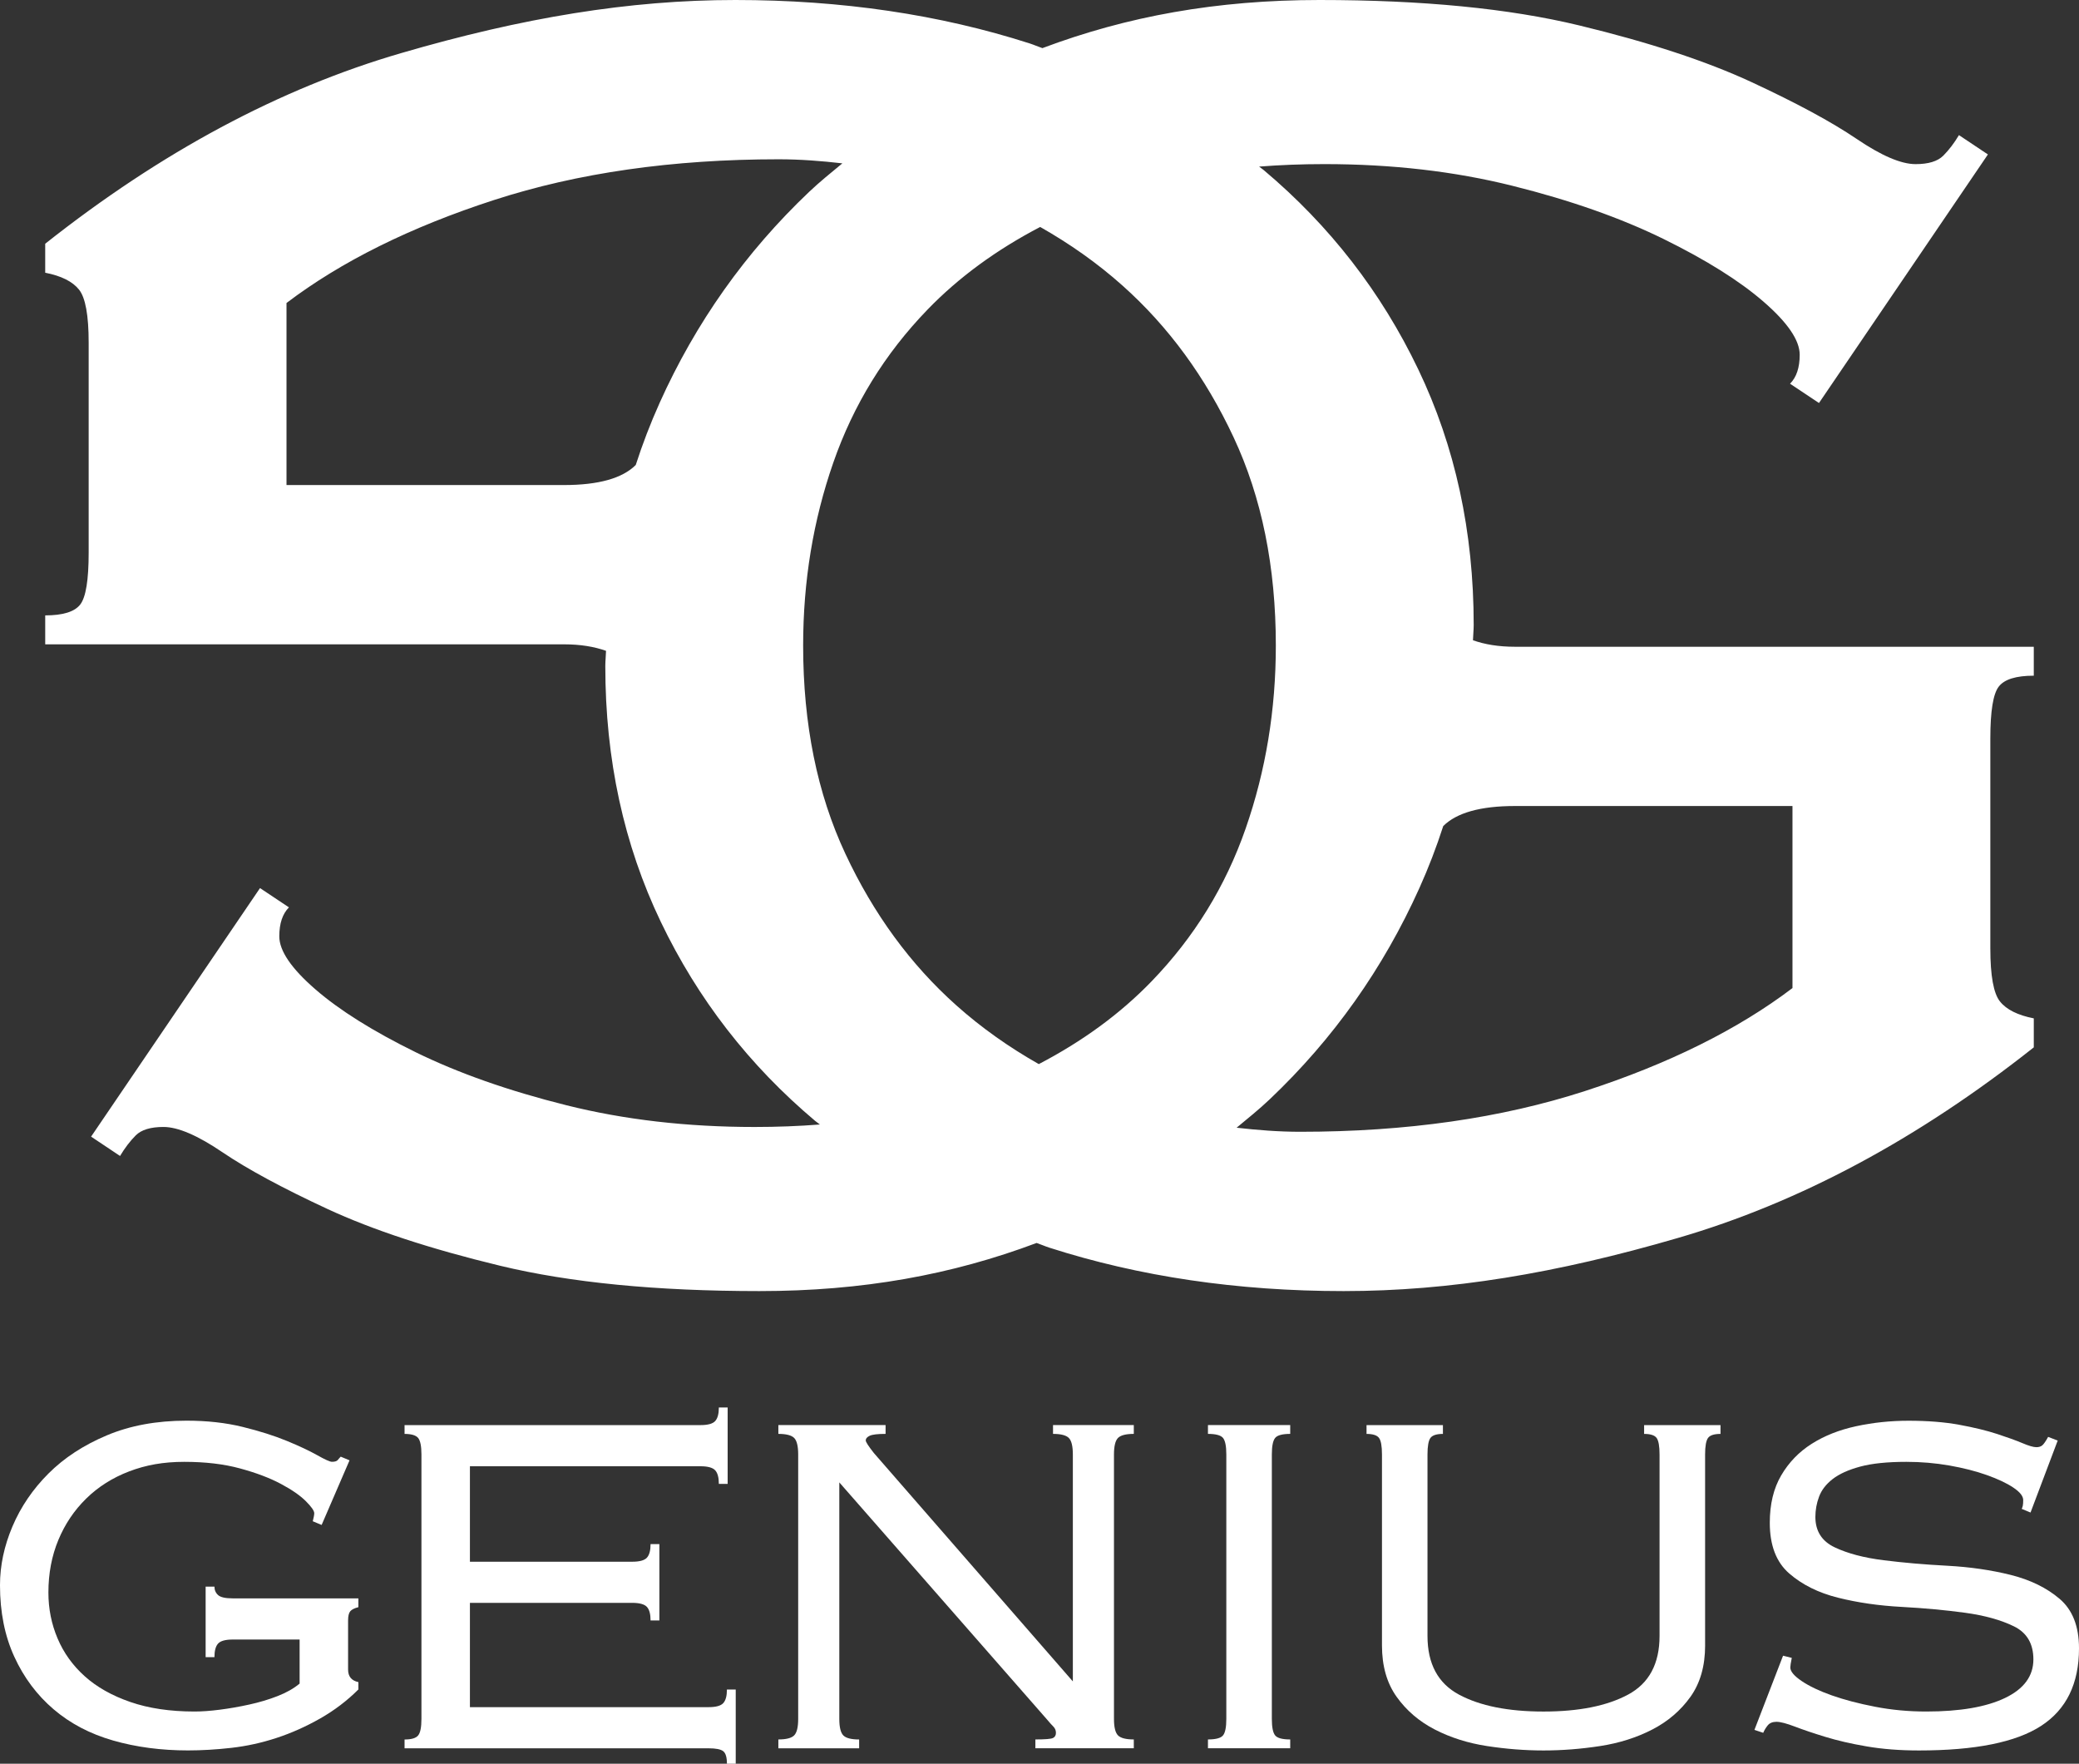
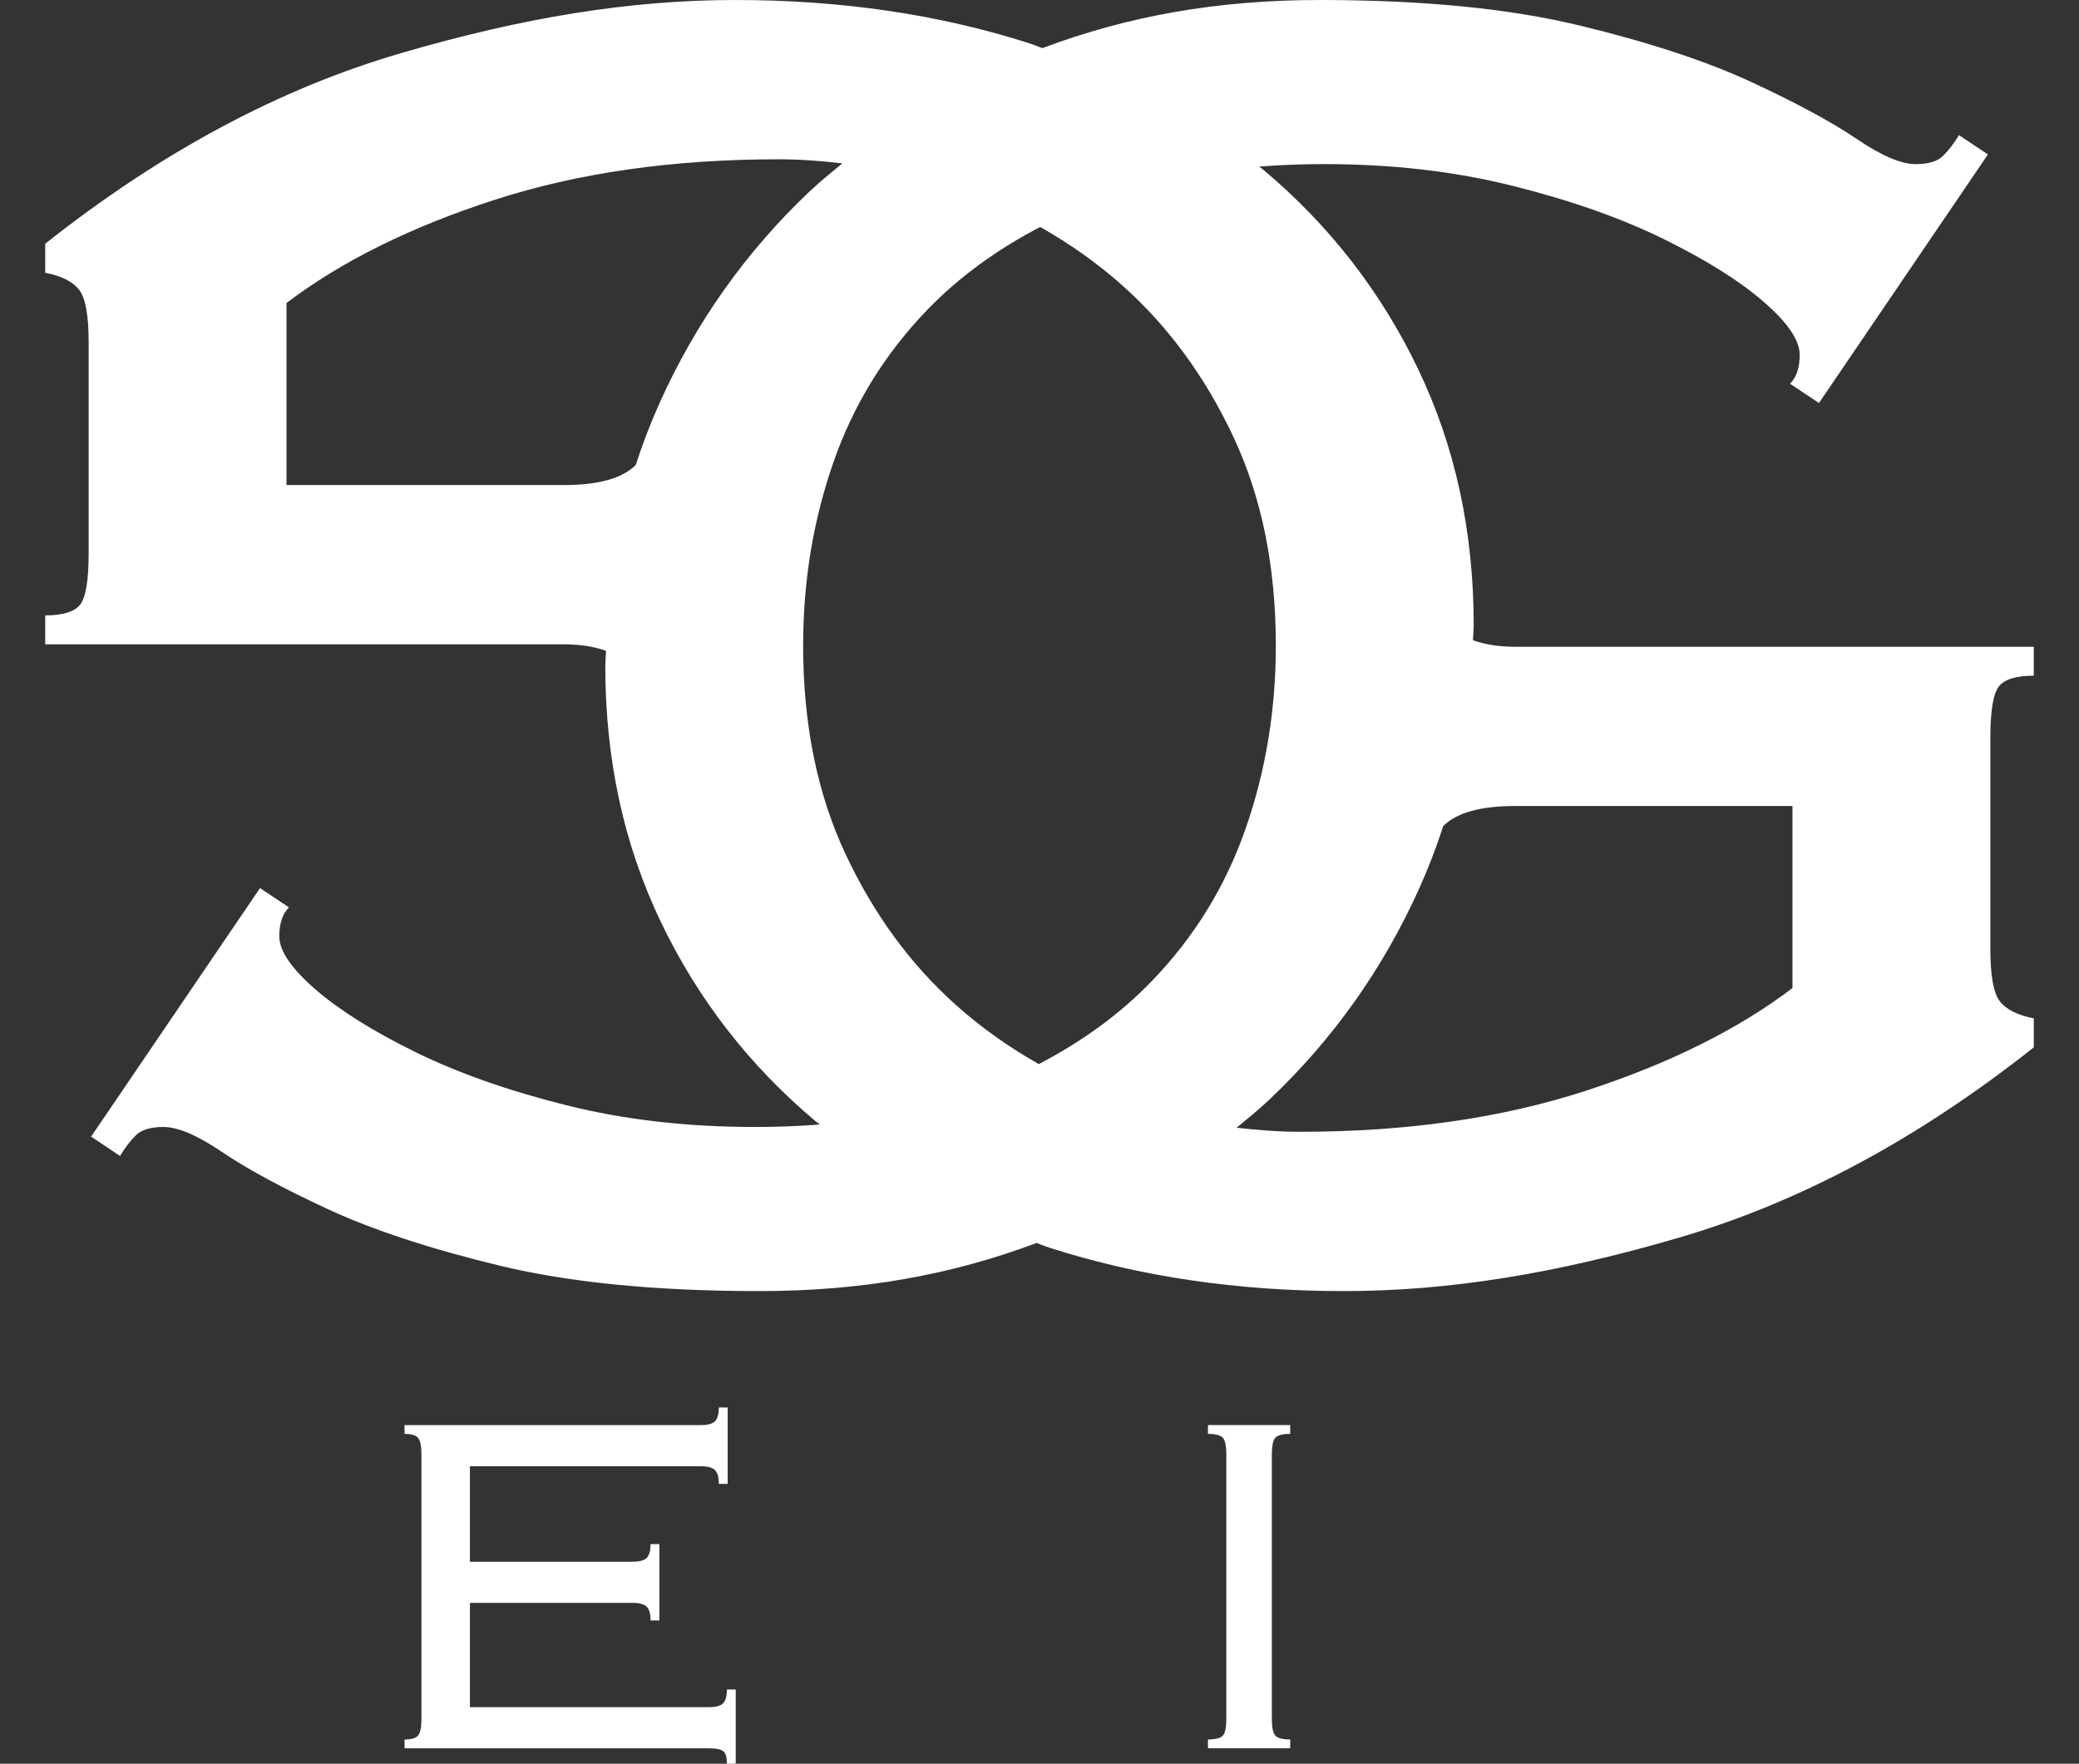
<svg xmlns="http://www.w3.org/2000/svg" id="Layer_1" data-name="Layer 1" viewBox="0 0 885.14 750.83">
  <rect x="0" y="0" width="885.14" height="750.83" fill="#333333" stroke="none" />
  <defs>
    <style>
      .cls-1 {
        fill: #fff;
        stroke-width: 0px;
      }
    </style>
  </defs>
  <path class="cls-1" d="M850.99,292.27c2.39-3.08,7.35-4.62,14.9-4.62v-12.32h-220.88c-7.04,0-12.92-1-17.89-2.77.05-2.18.31-4.28.31-6.48,0-39.73-7.87-76.03-23.63-108.9-15.75-32.87-37.66-61.12-65.75-84.76-.63-.53-1.35-.97-1.98-1.5,8.94-.7,18.19-1.06,27.77-1.06,28.77,0,55.48,3.08,80.14,9.25,24.66,6.15,46.05,13.69,64.21,22.59,18.13,8.91,32.36,17.82,42.63,26.72s15.41,16.44,15.41,22.59c0,5.5-1.38,9.6-4.11,12.34l12.32,8.21,71.92-105.81-12.33-8.23c-2.05,3.44-4.28,6.35-6.67,8.75-2.41,2.41-6.35,3.6-11.81,3.6-6.17,0-14.56-3.6-25.17-10.8-10.63-7.19-25.52-15.23-44.69-24.13-19.19-8.9-43.67-16.96-73.46-24.15-29.8-7.19-66.62-10.79-110.44-10.79s-81.87,6.92-117.99,20.49c-1.84-.62-3.54-1.4-5.4-2C400.05,6.17,358.27,0,313.07,0s-90.57,7.52-142.29,22.61c-51.7,15.05-102.22,42.12-151.53,81.15v12.34c6.86,1.35,11.65,3.75,14.39,7.19,2.74,3.41,4.11,10.94,4.11,22.59v89.39c0,11.64-1.19,19-3.6,22.09-2.39,3.08-7.35,4.62-14.9,4.62v12.32h220.88c7.04,0,12.92,1,17.89,2.77-.05,2.18-.31,4.28-.31,6.48,0,39.73,7.87,76.03,23.63,108.9,15.75,32.87,37.66,61.12,65.75,84.76.63.53,1.35.97,1.98,1.5-8.94.7-18.19,1.06-27.77,1.06-28.77,0-55.48-3.08-80.14-9.25-24.66-6.15-46.05-13.69-64.21-22.59-18.13-8.91-32.36-17.82-42.63-26.72-10.28-8.9-15.41-16.44-15.41-22.59,0-5.5,1.38-9.6,4.11-12.34l-12.32-8.21-71.92,105.81,12.33,8.23c2.05-3.44,4.28-6.35,6.67-8.75s6.35-3.6,11.81-3.6c6.17,0,14.56,3.6,25.17,10.8,10.63,7.19,25.52,15.23,44.69,24.13,19.19,8.9,43.67,16.96,73.46,24.15,29.8,7.19,66.62,10.79,110.44,10.79s81.87-6.92,117.99-20.49c1.84.62,3.54,1.4,5.4,2,38.35,12.32,80.13,18.49,125.33,18.49s90.57-7.52,142.29-22.61c51.7-15.05,102.22-42.12,151.53-81.15v-12.34c-6.86-1.35-11.65-3.75-14.39-7.19-2.74-3.41-4.11-10.94-4.11-22.59v-89.39c0-11.64,1.19-19,3.6-22.09h0ZM280.82,171.56c-3.87,8.6-7.25,17.4-10.15,26.39-5.68,5.67-15.83,8.54-30.55,8.54h-118.14v-77.5c23.29-17.67,52.75-32.29,88.35-43.84,35.62-11.55,76.02-17.34,121.23-17.34,9.16,0,18.16.71,27.08,1.73-4.78,3.96-9.63,7.85-14.14,12.13-27.06,25.68-48.28,55.65-63.69,89.89h0ZM341.94,274.81c0-27.32,4.27-53.27,12.84-77.87,8.55-24.6,21.91-46.3,40.06-65.08,13.31-13.78,29.35-25.5,48.02-35.24,12.55,7.12,24.31,15.36,35.09,24.99,19.52,17.41,35.28,38.94,47.26,64.56,11.99,25.62,17.98,55.16,17.98,88.64,0,27.32-4.27,53.27-12.84,77.87-8.55,24.6-21.91,46.3-40.06,65.08-13.31,13.78-29.35,25.5-48.02,35.24-12.55-7.12-24.31-15.36-35.09-24.99-19.52-17.41-35.28-38.94-47.26-64.56-11.99-25.62-17.98-55.16-17.98-88.64h0ZM763.15,420.63c-23.29,17.67-52.75,32.29-88.35,43.84-35.62,11.55-76.02,17.34-121.23,17.34-9.16,0-18.15-.71-27.08-1.73,4.78-3.96,9.63-7.85,14.13-12.13,27.06-25.68,48.28-55.65,63.69-89.89,3.87-8.6,7.25-17.4,10.15-26.39,5.68-5.67,15.83-8.54,30.55-8.54h118.14v77.5h0Z" />
  <g>
-     <path class="cls-1" d="M133.16,647.64c.42-1.67.63-2.81.63-3.44,0-1.04-1.2-2.76-3.6-5.16-2.4-2.39-5.94-4.85-10.63-7.35s-10.47-4.69-17.35-6.56c-6.88-1.88-14.8-2.81-23.76-2.81s-16.37,1.36-23.45,4.06c-7.09,2.71-13.19,6.57-18.29,11.57-5.11,5-9.07,10.89-11.88,17.67-2.81,6.78-4.22,14.23-4.22,22.35,0,6.88,1.3,13.4,3.91,19.54,2.6,6.15,6.46,11.52,11.57,16.1,5.11,4.59,11.57,8.24,19.39,10.94,7.82,2.71,16.93,4.06,27.36,4.06,3.13,0,6.72-.26,10.79-.78s8.23-1.25,12.51-2.19c4.27-.94,8.29-2.13,12.04-3.6,3.75-1.46,6.88-3.23,9.38-5.32v-18.76h-28.45c-3.12,0-5.21.58-6.25,1.72-1.05,1.15-1.56,3.08-1.56,5.78h-3.75v-30.02h3.75c0,1.46.52,2.66,1.56,3.6s3.13,1.4,6.25,1.4h53.47v3.75c-1.67.42-2.81.99-3.44,1.72-.62.73-.94,2.03-.94,3.91v20.95c0,2.92,1.46,4.69,4.38,5.32v3.13c-4.8,4.8-10.22,8.91-16.26,12.35-6.05,3.44-12.25,6.21-18.6,8.29-6.36,2.09-12.77,3.49-19.23,4.22-6.46.73-12.62,1.09-18.45,1.09-11.47,0-22.1-1.41-31.89-4.22-9.8-2.81-18.24-7.24-25.32-13.29-7.09-6.04-12.66-13.49-16.73-22.36-4.07-8.86-6.1-19.02-6.1-30.48,0-8.34,1.77-16.67,5.31-25.01,3.54-8.33,8.65-15.84,15.32-22.51s14.95-12.09,24.86-16.26c9.9-4.17,21.21-6.25,33.92-6.25,8.76,0,16.73.89,23.92,2.66,7.19,1.77,13.44,3.75,18.76,5.94s9.64,4.22,12.98,6.1c3.33,1.88,5.42,2.81,6.25,2.81,1.25,0,2.08-.26,2.5-.78s.83-.99,1.25-1.41l3.75,1.56-11.88,27.51-3.75-1.56-.03.02Z" />
    <path class="cls-1" d="M179.43,619.19c0-3.54-.47-5.89-1.41-7.04-.94-1.14-2.87-1.72-5.78-1.72v-3.75h126c3.13,0,5.21-.57,6.25-1.72,1.04-1.14,1.56-3.07,1.56-5.78h3.75v32.52h-3.75c0-2.7-.52-4.64-1.56-5.78-1.05-1.14-3.13-1.72-6.25-1.72h-98.17v40.64h69.1c3.12,0,5.21-.57,6.25-1.72,1.04-1.14,1.56-3.07,1.56-5.79h3.75v32.52h-3.75c0-2.71-.52-4.64-1.56-5.78-1.05-1.14-3.13-1.72-6.25-1.72h-69.1v44.4h101.61c3.13,0,5.21-.57,6.25-1.72,1.04-1.14,1.56-3.07,1.56-5.78h3.75v31.58h-3.75c0-2.71-.52-4.48-1.56-5.31-1.05-.84-3.13-1.25-6.25-1.25h-129.44v-3.75c2.92,0,4.84-.57,5.78-1.72.94-1.14,1.41-3.49,1.41-7.04v-112.56h0Z" />
-     <path class="cls-1" d="M331.39,740.5c3.33,0,5.57-.57,6.72-1.72,1.14-1.14,1.72-3.49,1.72-7.04v-112.56c0-3.54-.58-5.89-1.72-7.04-1.15-1.14-3.39-1.72-6.72-1.72v-3.75h45.65v3.75c-3.34,0-5.58.26-6.72.78-1.15.52-1.72,1.2-1.72,2.03,0,.63,1.14,2.4,3.44,5.32l84.73,97.24v-96.61c0-3.54-.58-5.89-1.72-7.04-1.15-1.14-3.39-1.72-6.72-1.72v-3.75h34.39v3.75c-3.34,0-5.58.58-6.72,1.72s-1.72,3.49-1.72,7.04v112.56c0,3.55.57,5.89,1.72,7.04,1.14,1.15,3.39,1.72,6.72,1.72v3.75h-41.9v-3.75c4.17,0,6.67-.2,7.5-.62s1.25-1.14,1.25-2.19-.37-1.93-1.09-2.66c-.73-.73-1.62-1.72-2.66-2.97l-88.48-100.99v100.68c0,3.55.57,5.89,1.72,7.04,1.14,1.15,3.38,1.72,6.72,1.72v3.75h-34.39v-3.75h0Z" />
    <path class="cls-1" d="M514.29,740.5c3.33,0,5.47-.57,6.41-1.72.94-1.14,1.41-3.49,1.41-7.04v-112.56c0-3.54-.47-5.89-1.41-7.04-.94-1.14-3.08-1.72-6.41-1.72v-3.75h35.02v3.75c-3.34,0-5.47.58-6.41,1.72-.94,1.15-1.41,3.49-1.41,7.04v112.56c0,3.55.47,5.89,1.41,7.04.94,1.15,3.07,1.72,6.41,1.72v3.75h-35.02v-3.75Z" />
-     <path class="cls-1" d="M725.96,700.48c0,8.75-2.09,16.05-6.25,21.88-4.17,5.84-9.59,10.48-16.26,13.92s-14.07,5.78-22.2,7.03-16.16,1.88-24.08,1.88-15.95-.63-24.08-1.88-15.53-3.6-22.2-7.03c-6.67-3.44-12.09-8.08-16.26-13.92-4.17-5.83-6.25-13.13-6.25-21.88v-81.29c0-3.54-.42-5.89-1.25-7.04-.84-1.14-2.61-1.72-5.32-1.72v-3.75h32.52v3.75c-2.71,0-4.48.58-5.32,1.72-.83,1.15-1.25,3.49-1.25,7.04v77.23c0,11.88,4.48,20.22,13.44,25.01,8.96,4.8,20.95,7.19,35.96,7.19s26.99-2.39,35.96-7.19c8.96-4.79,13.44-13.13,13.44-25.01v-77.23c0-3.54-.42-5.89-1.25-7.04-.83-1.14-2.61-1.72-5.32-1.72v-3.75h32.52v3.75c-2.71,0-4.48.58-5.31,1.72-.83,1.15-1.25,3.49-1.25,7.04v81.29h.01Z" />
-     <path class="cls-1" d="M762.85,705.8c-.42,2.09-.62,3.44-.62,4.06,0,1.67,1.61,3.6,4.84,5.78,3.23,2.19,7.5,4.22,12.82,6.1,5.31,1.88,11.46,3.49,18.45,4.84,6.98,1.36,14.22,2.03,21.73,2.03,14.38,0,25.58-1.92,33.61-5.78,8.02-3.85,12.04-9.33,12.04-16.41,0-6.67-2.76-11.36-8.28-14.07-5.53-2.71-12.46-4.64-20.79-5.78-8.34-1.14-17.35-1.98-27.04-2.5s-18.71-1.82-27.05-3.91c-8.34-2.08-15.27-5.52-20.79-10.32-5.52-4.79-8.28-11.98-8.28-21.57,0-7.92,1.61-14.64,4.85-20.17,3.23-5.52,7.55-10,12.97-13.44s11.72-5.94,18.92-7.5,14.65-2.34,22.36-2.34c8.13,0,15.32.58,21.58,1.72,6.25,1.15,11.62,2.45,16.1,3.91,4.48,1.46,8.08,2.77,10.79,3.91,2.7,1.15,4.69,1.72,5.94,1.72,1.04,0,1.88-.26,2.5-.78.63-.52,1.46-1.72,2.5-3.6l4.07,1.56-11.57,30.64-3.75-1.56c.2-.41.36-.88.47-1.41.1-.52.16-1.3.16-2.34,0-1.67-1.4-3.44-4.22-5.32-2.81-1.88-6.57-3.65-11.26-5.32s-10-3.02-15.95-4.07c-5.94-1.04-12.04-1.56-18.29-1.56-8.13,0-14.7.68-19.7,2.03-5,1.36-8.91,3.12-11.72,5.31s-4.74,4.69-5.78,7.51c-1.05,2.81-1.56,5.68-1.56,8.6,0,6.05,2.76,10.37,8.28,12.97,5.52,2.61,12.45,4.43,20.79,5.47,8.34,1.05,17.35,1.83,27.05,2.34,9.69.52,18.71,1.83,27.05,3.91,8.33,2.09,15.27,5.47,20.79,10.16s8.28,11.72,8.28,21.1c0,15.01-5.37,26-16.1,32.99-10.74,6.99-28.09,10.48-52.05,10.48-8.13,0-15.53-.58-22.2-1.72s-12.56-2.5-17.66-4.07c-5.11-1.56-9.43-3.02-12.98-4.38-3.55-1.35-6.15-2.03-7.82-2.03s-2.92.52-3.75,1.56c-.83,1.05-1.46,2.09-1.88,3.13l-3.75-1.25,12.19-31.58,3.75.94h-.04Z" />
  </g>
</svg>